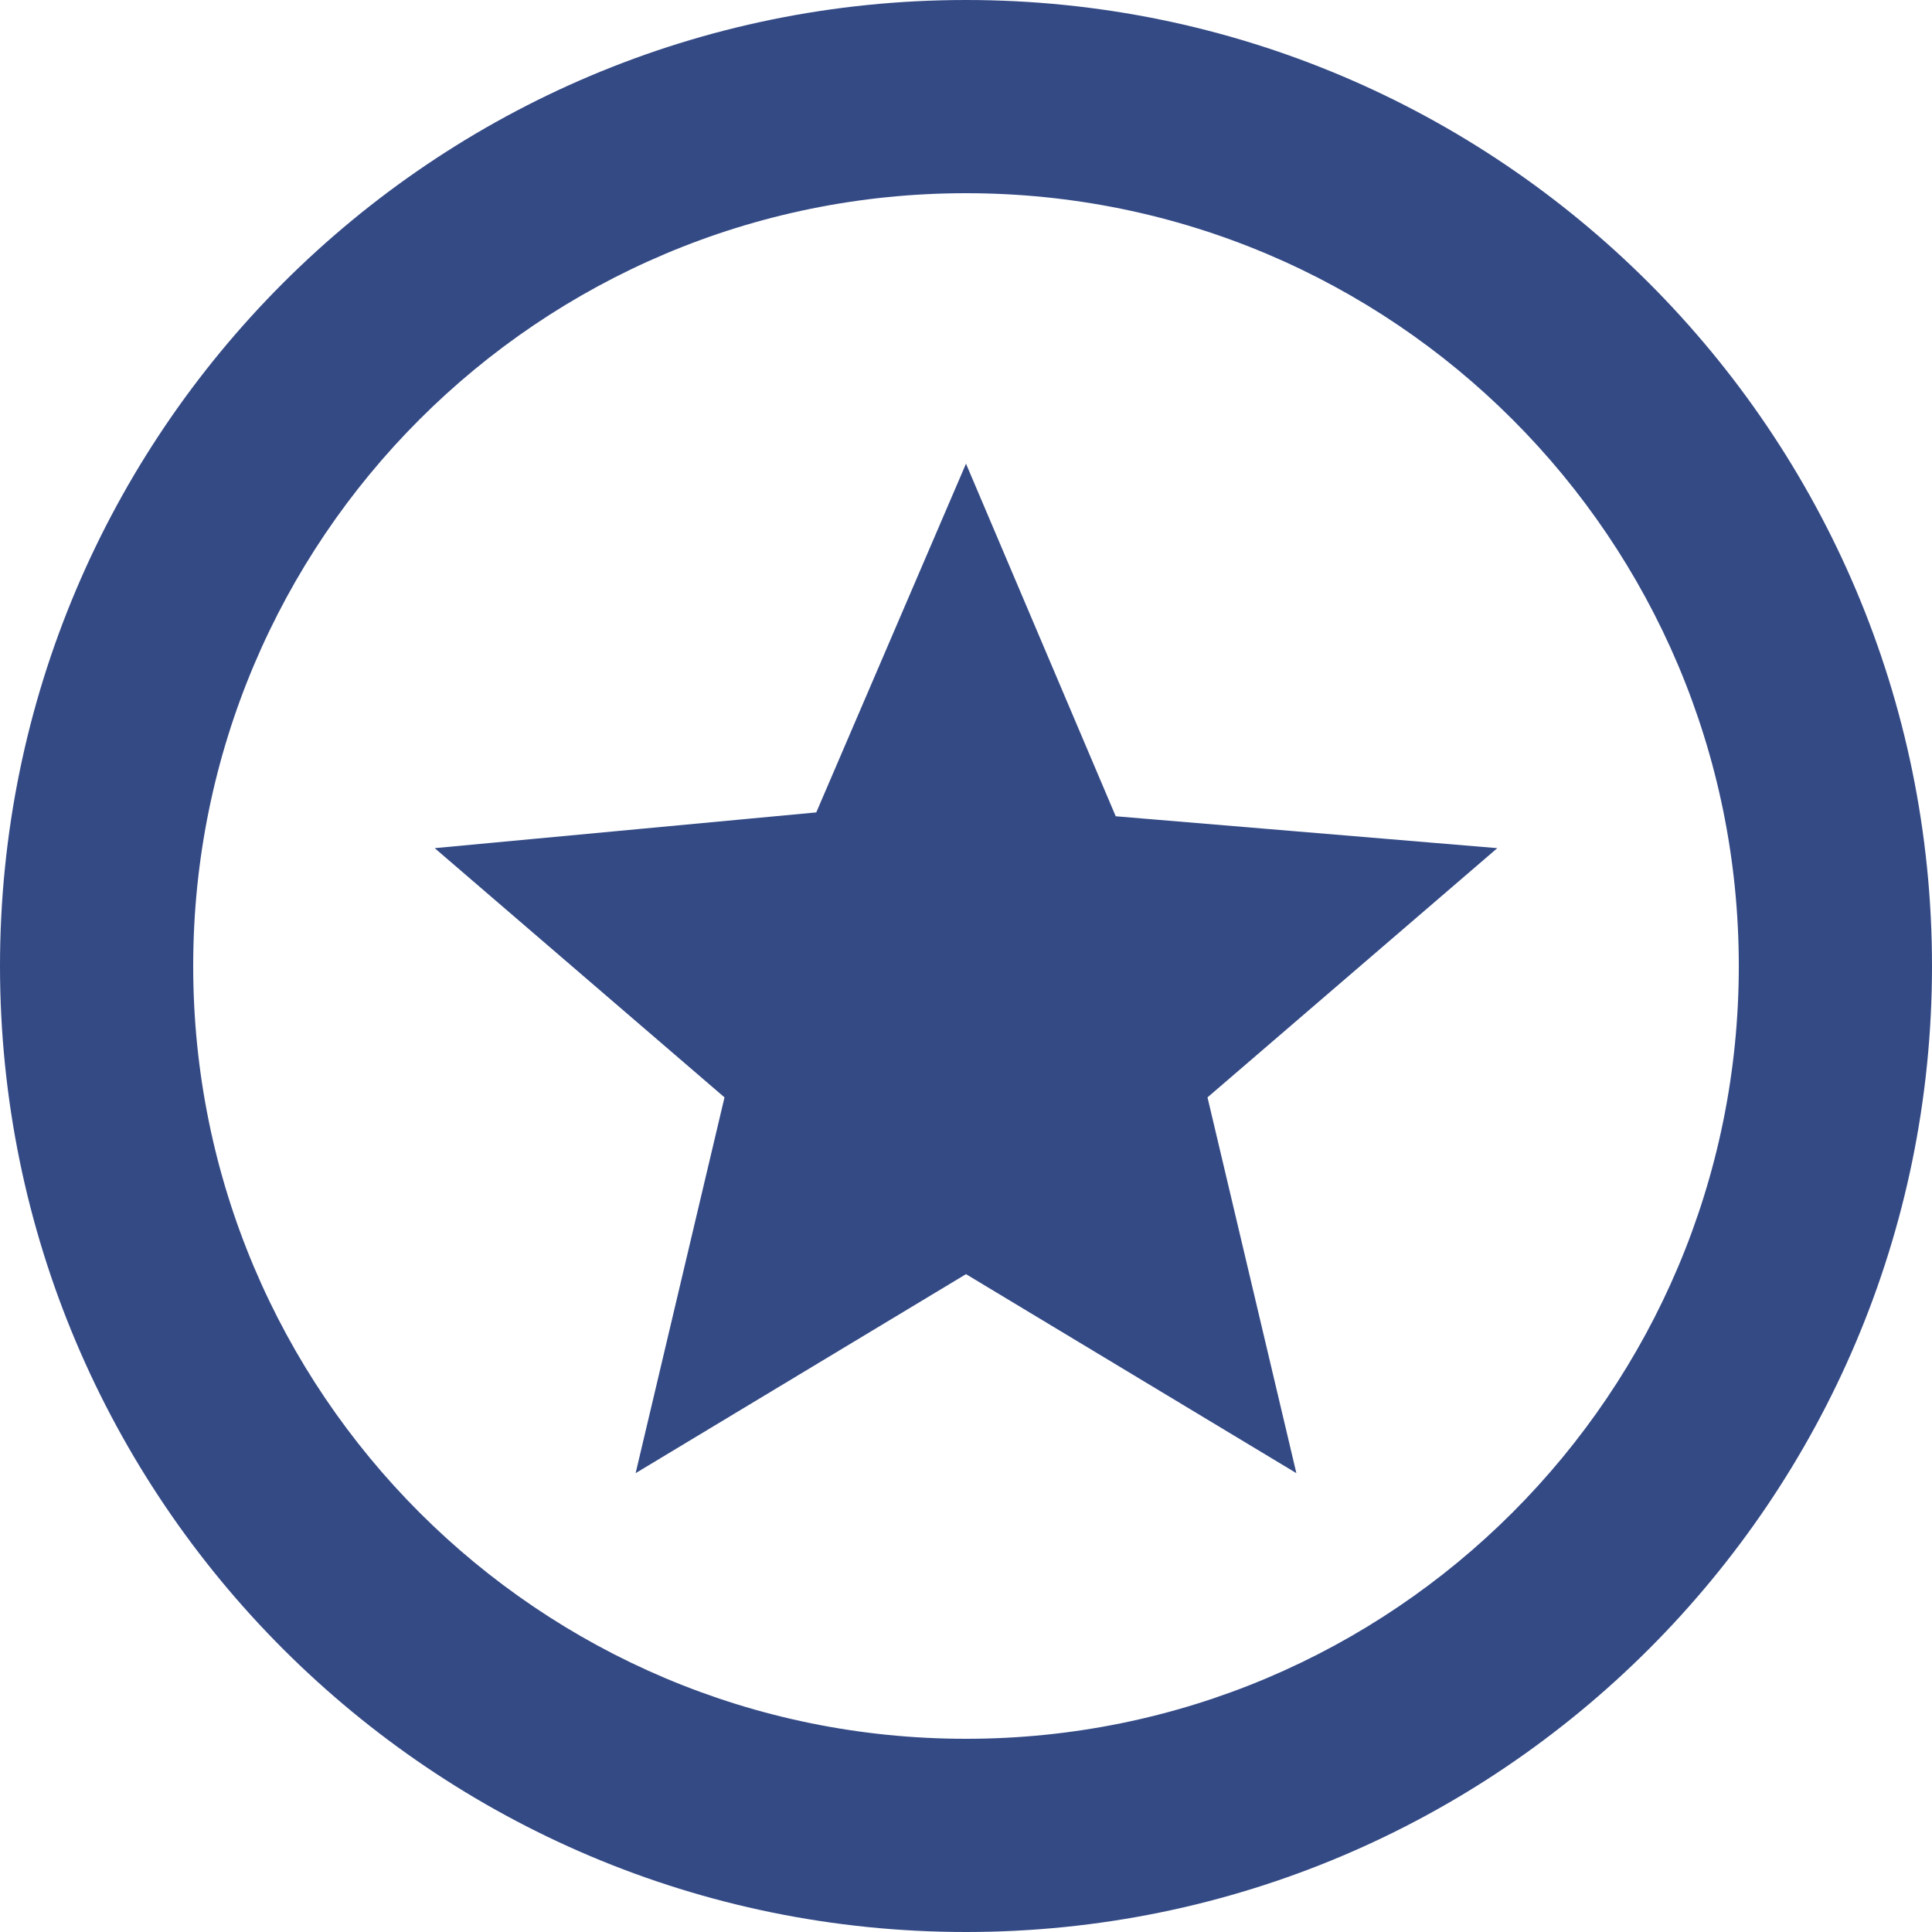
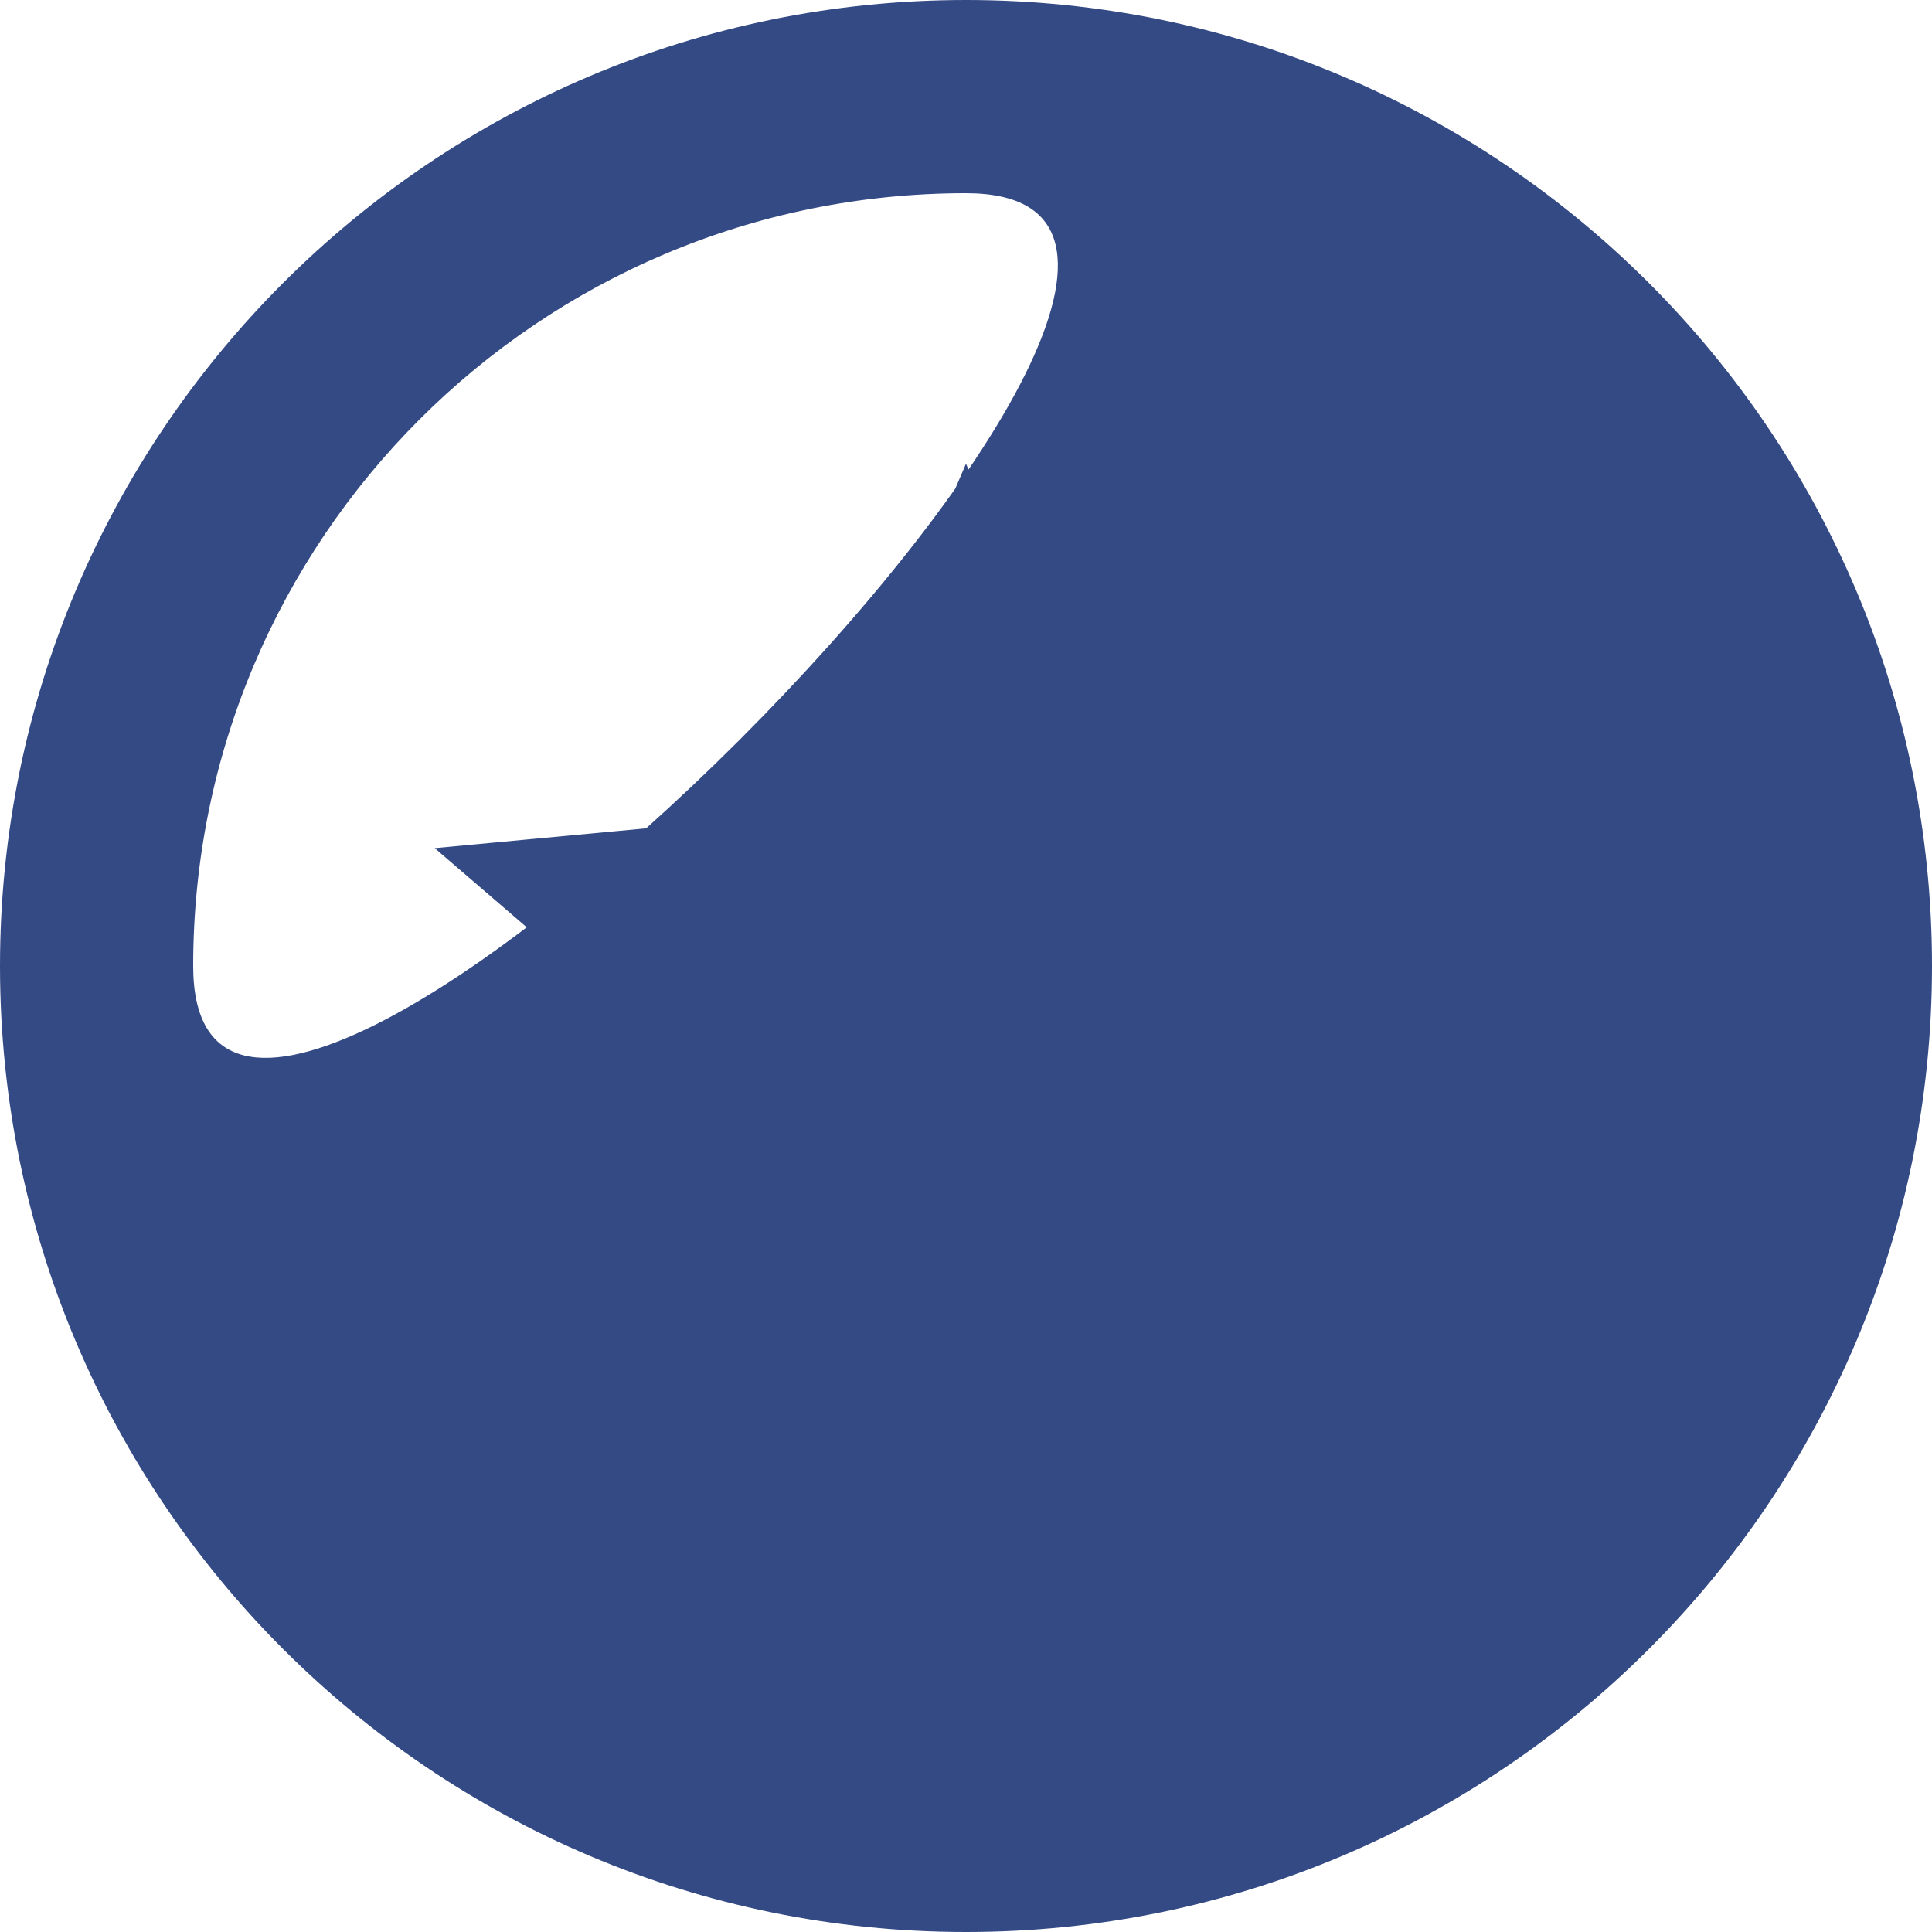
<svg xmlns="http://www.w3.org/2000/svg" id="_レイヤー_2" data-name="レイヤー 2" viewBox="0 0 20 20">
  <defs>
    <style>
      .cls-1 {
        fill: #344a85;
        stroke-width: 0px;
      }
    </style>
  </defs>
  <g id="_レイヤー_1-2" data-name="レイヤー 1">
-     <path class="cls-1" d="m6.58,15.25l.92-3.89-3-2.58,3.95-.37,1.55-3.61,1.55,3.65,3.95.33-3,2.58.92,3.89-3.42-2.06-3.42,2.06M10,0c5.52,0,10,4.48,10,10s-4.48,10-10,10S0,15.52,0,10,4.48,0,10,0m0,2C5.58,2,2,5.58,2,10s3.58,8,8,8,8-3.58,8-8S14.42,2,10,2Z" />
+     <path class="cls-1" d="m6.58,15.25l.92-3.89-3-2.58,3.95-.37,1.55-3.61,1.55,3.65,3.95.33-3,2.58.92,3.89-3.42-2.06-3.42,2.06M10,0c5.52,0,10,4.48,10,10s-4.48,10-10,10S0,15.52,0,10,4.48,0,10,0m0,2C5.58,2,2,5.58,2,10S14.42,2,10,2Z" />
  </g>
</svg>